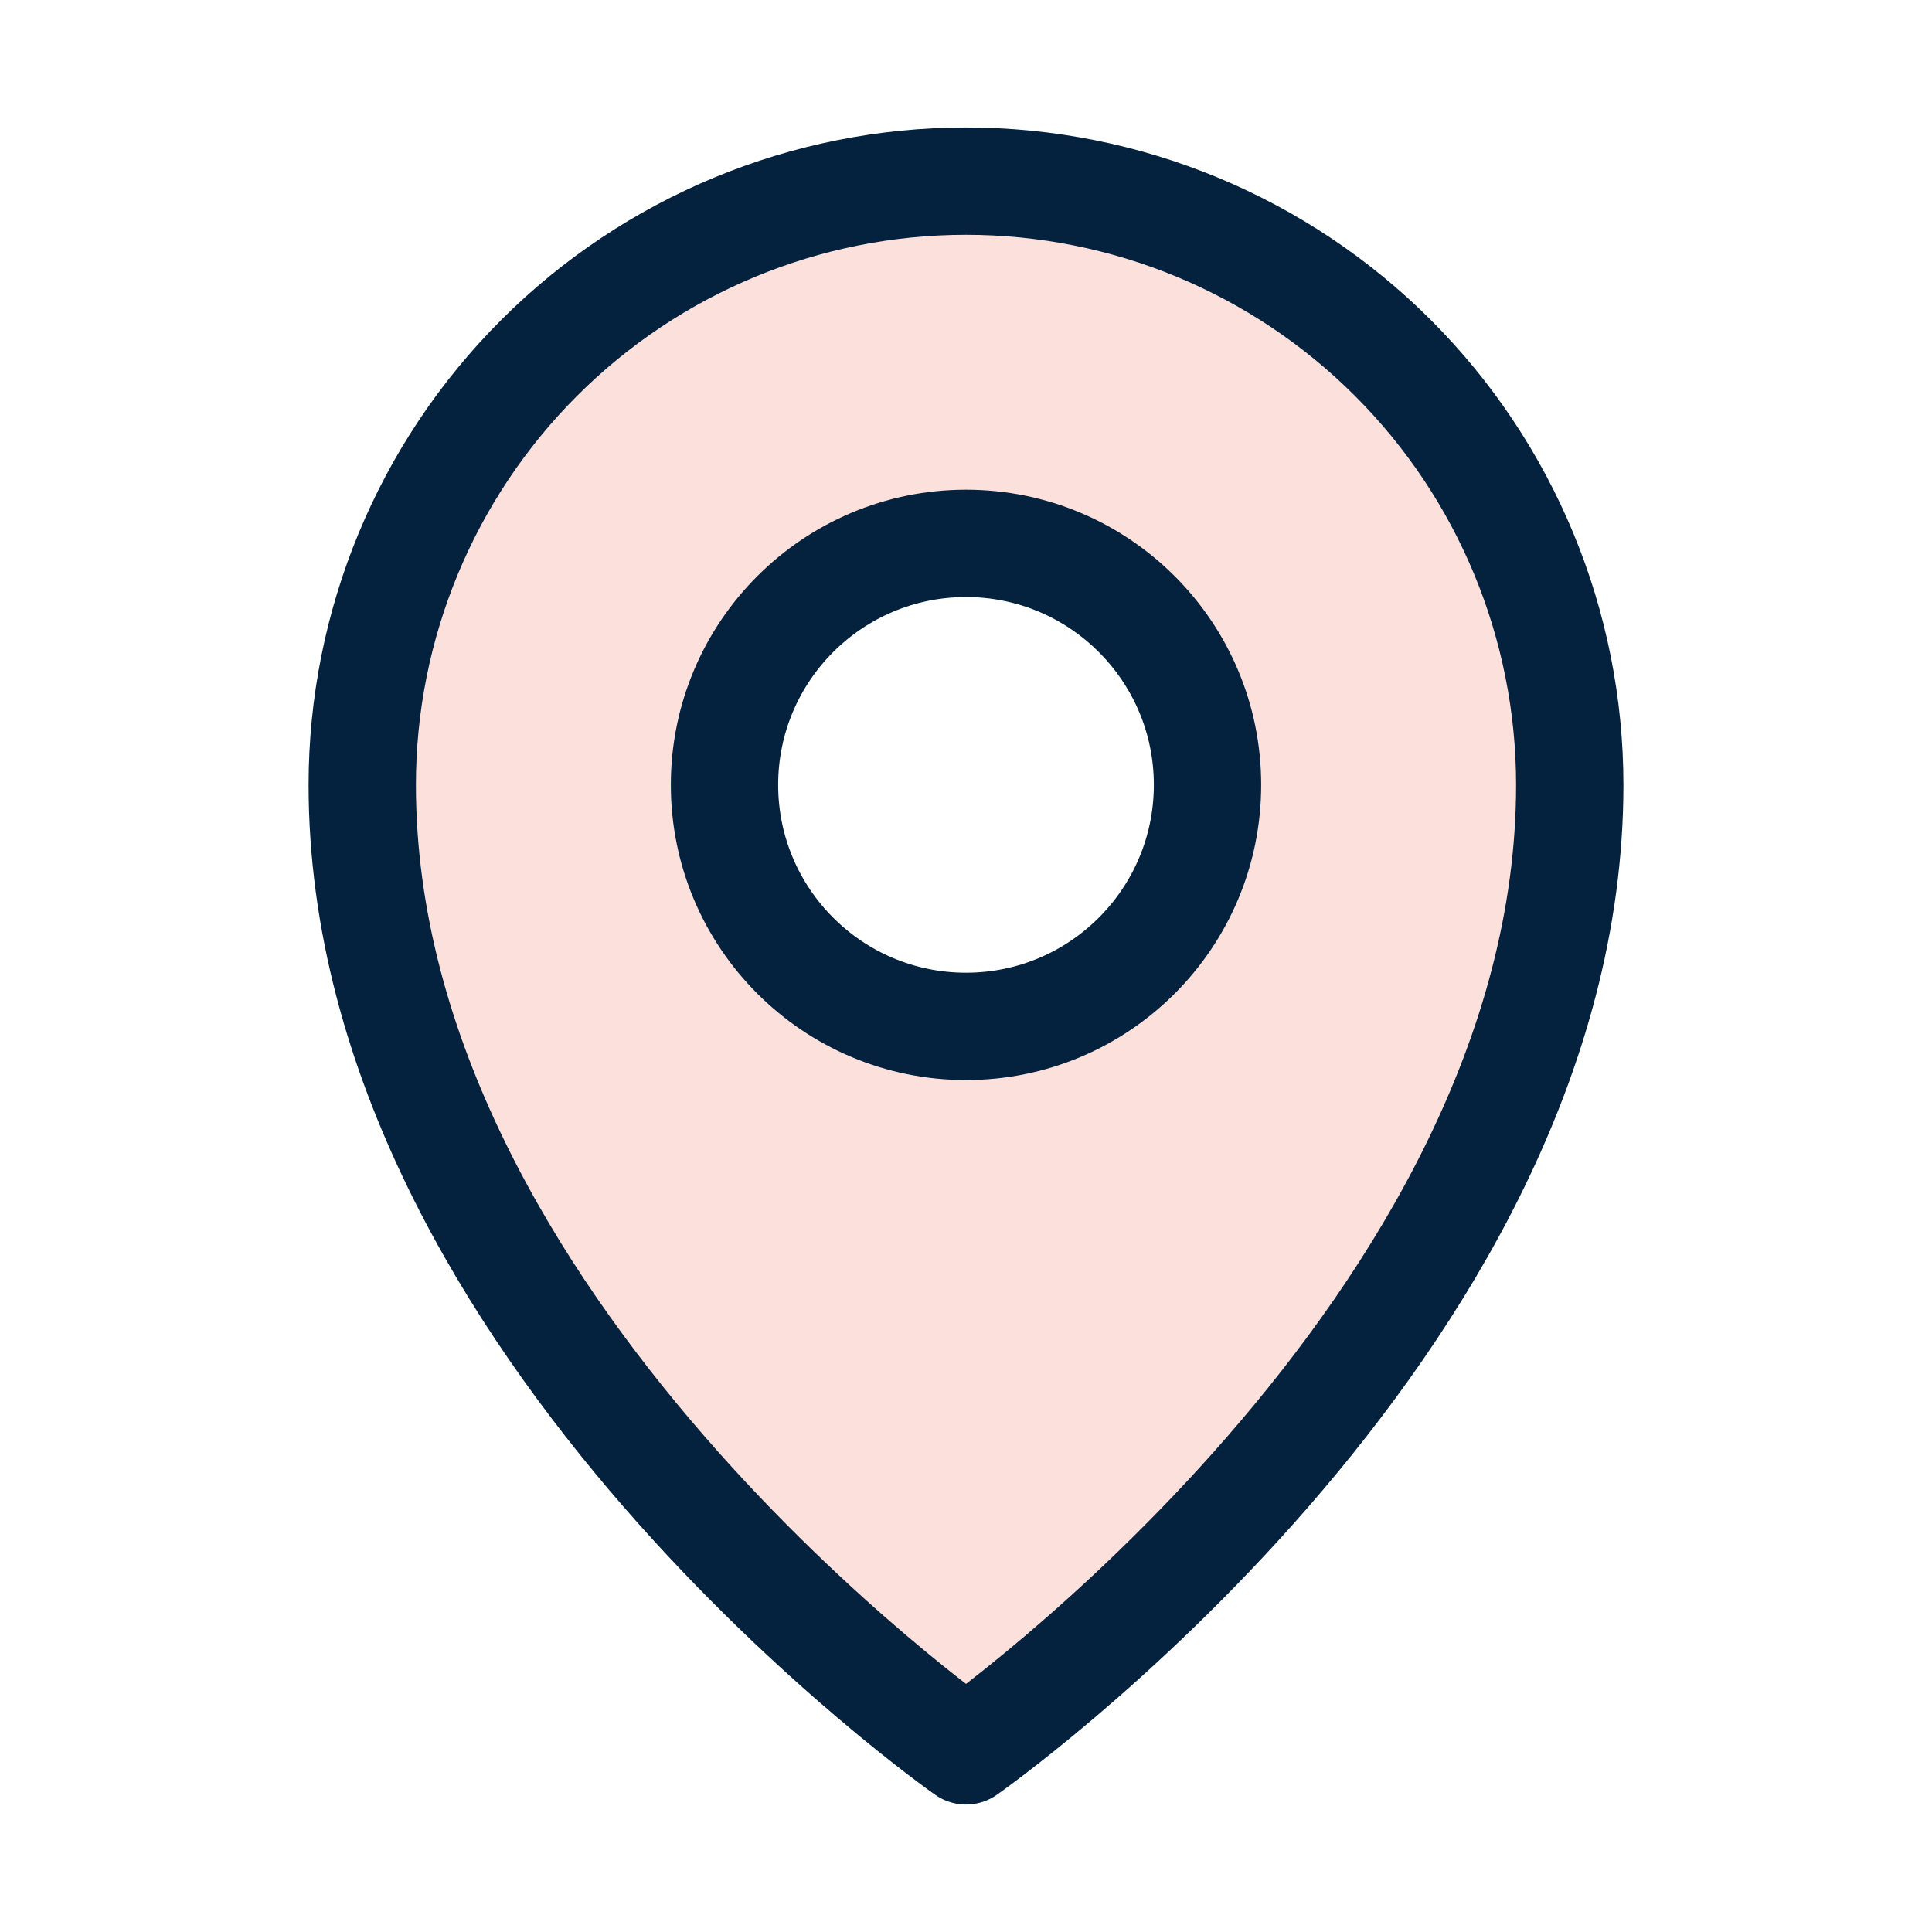
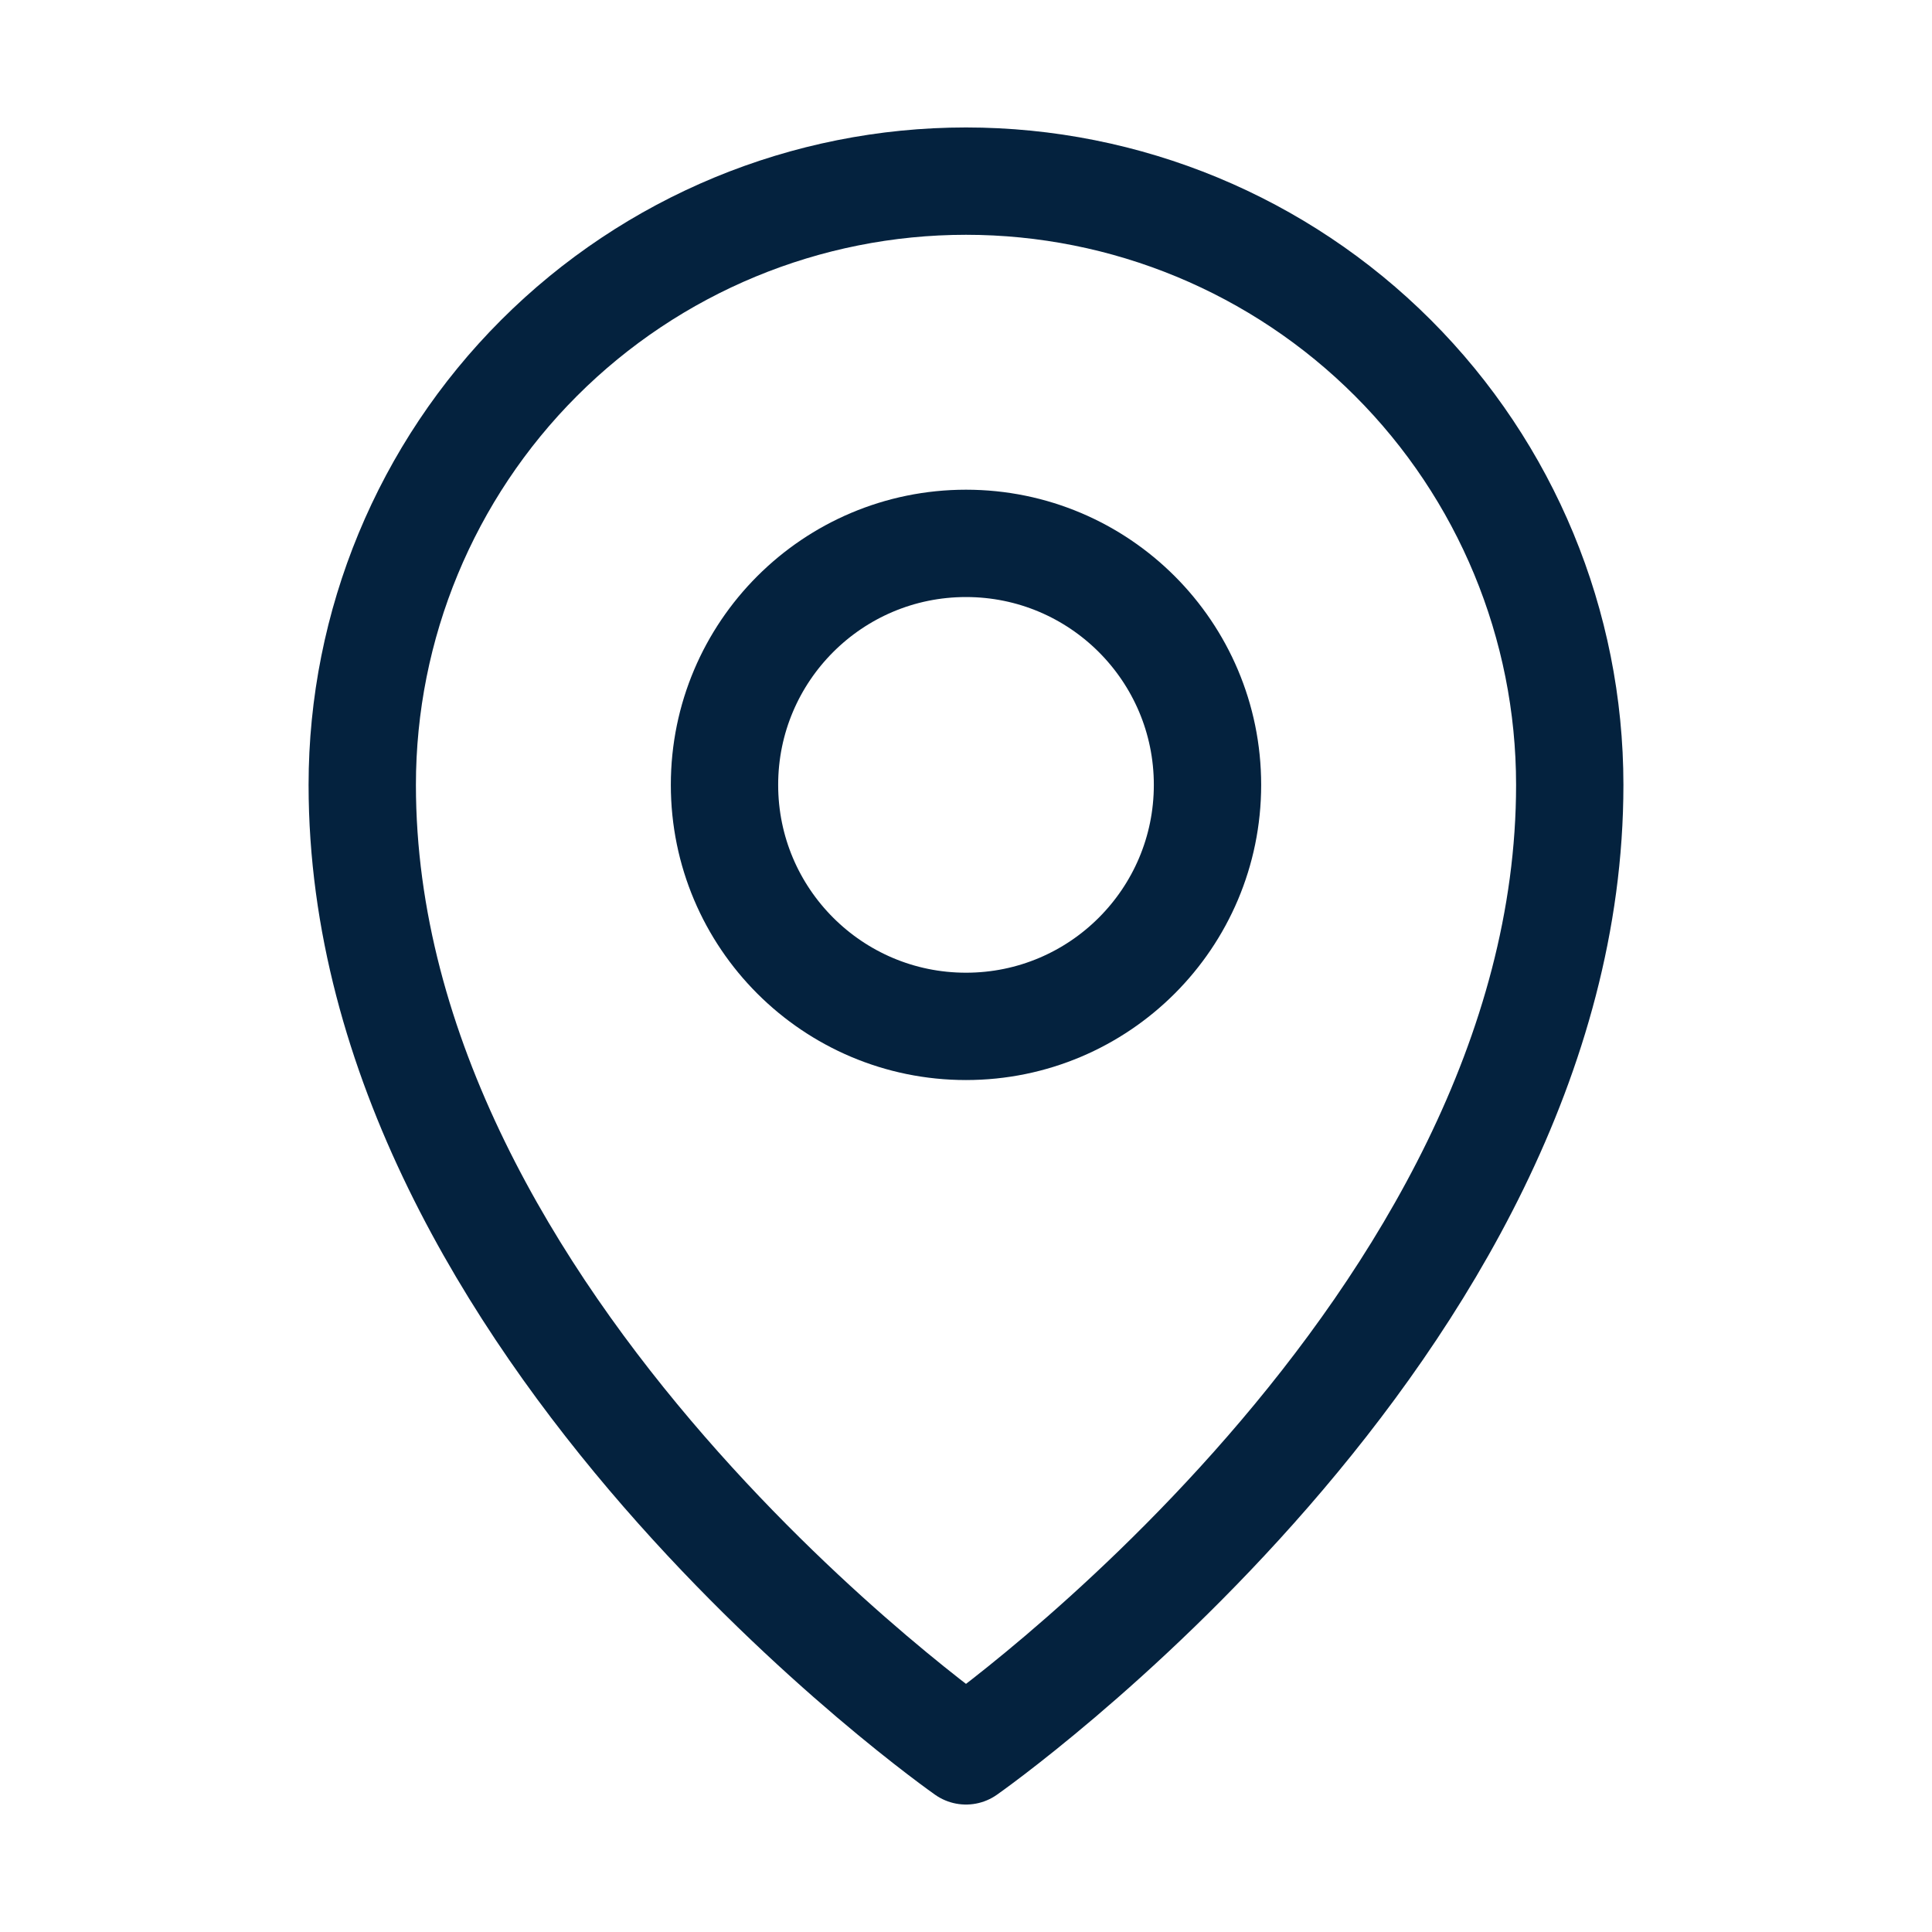
<svg xmlns="http://www.w3.org/2000/svg" width="36" height="36" viewBox="0 0 36 36" fill="none">
  <g clip-path="url(#clip0_1428_4533)">
-     <path d="M18 3.375C15.016 3.375 12.155 4.56 10.045 6.67C7.935 8.78 6.75 11.641 6.75 14.625C6.75 24.75 18 32.625 18 32.625C18 32.625 29.25 24.75 29.25 14.625C29.25 11.641 28.065 8.78 25.955 6.67C23.845 4.56 20.984 3.375 18 3.375ZM18 19.125C17.11 19.125 16.24 18.861 15.5 18.367C14.76 17.872 14.183 17.169 13.842 16.347C13.502 15.525 13.413 14.62 13.586 13.747C13.76 12.874 14.189 12.072 14.818 11.443C15.447 10.814 16.249 10.385 17.122 10.211C17.995 10.038 18.9 10.127 19.722 10.467C20.544 10.808 21.247 11.385 21.742 12.125C22.236 12.865 22.5 13.735 22.5 14.625C22.5 15.819 22.026 16.963 21.182 17.807C20.338 18.651 19.194 19.125 18 19.125Z" fill="#FBE0DB" />
    <path d="M18 19.125C20.485 19.125 22.5 17.11 22.5 14.625C22.5 12.14 20.485 10.125 18 10.125C15.515 10.125 13.5 12.14 13.5 14.625C13.5 17.11 15.515 19.125 18 19.125Z" stroke="#04223E" stroke-width="2" stroke-linecap="round" stroke-linejoin="round" />
    <path d="M29.25 14.625C29.25 24.75 18 32.625 18 32.625C18 32.625 6.75 24.75 6.75 14.625C6.75 11.641 7.935 8.78 10.045 6.67C12.155 4.56 15.016 3.375 18 3.375C20.984 3.375 23.845 4.56 25.955 6.67C28.065 8.78 29.25 11.641 29.25 14.625Z" stroke="#04223E" stroke-width="2" stroke-linecap="round" stroke-linejoin="round" />
  </g>
  <defs>
    <clipPath id="clip0_1428_4533">
      <rect width="36" height="36" fill="white" />
    </clipPath>
  </defs>
</svg>